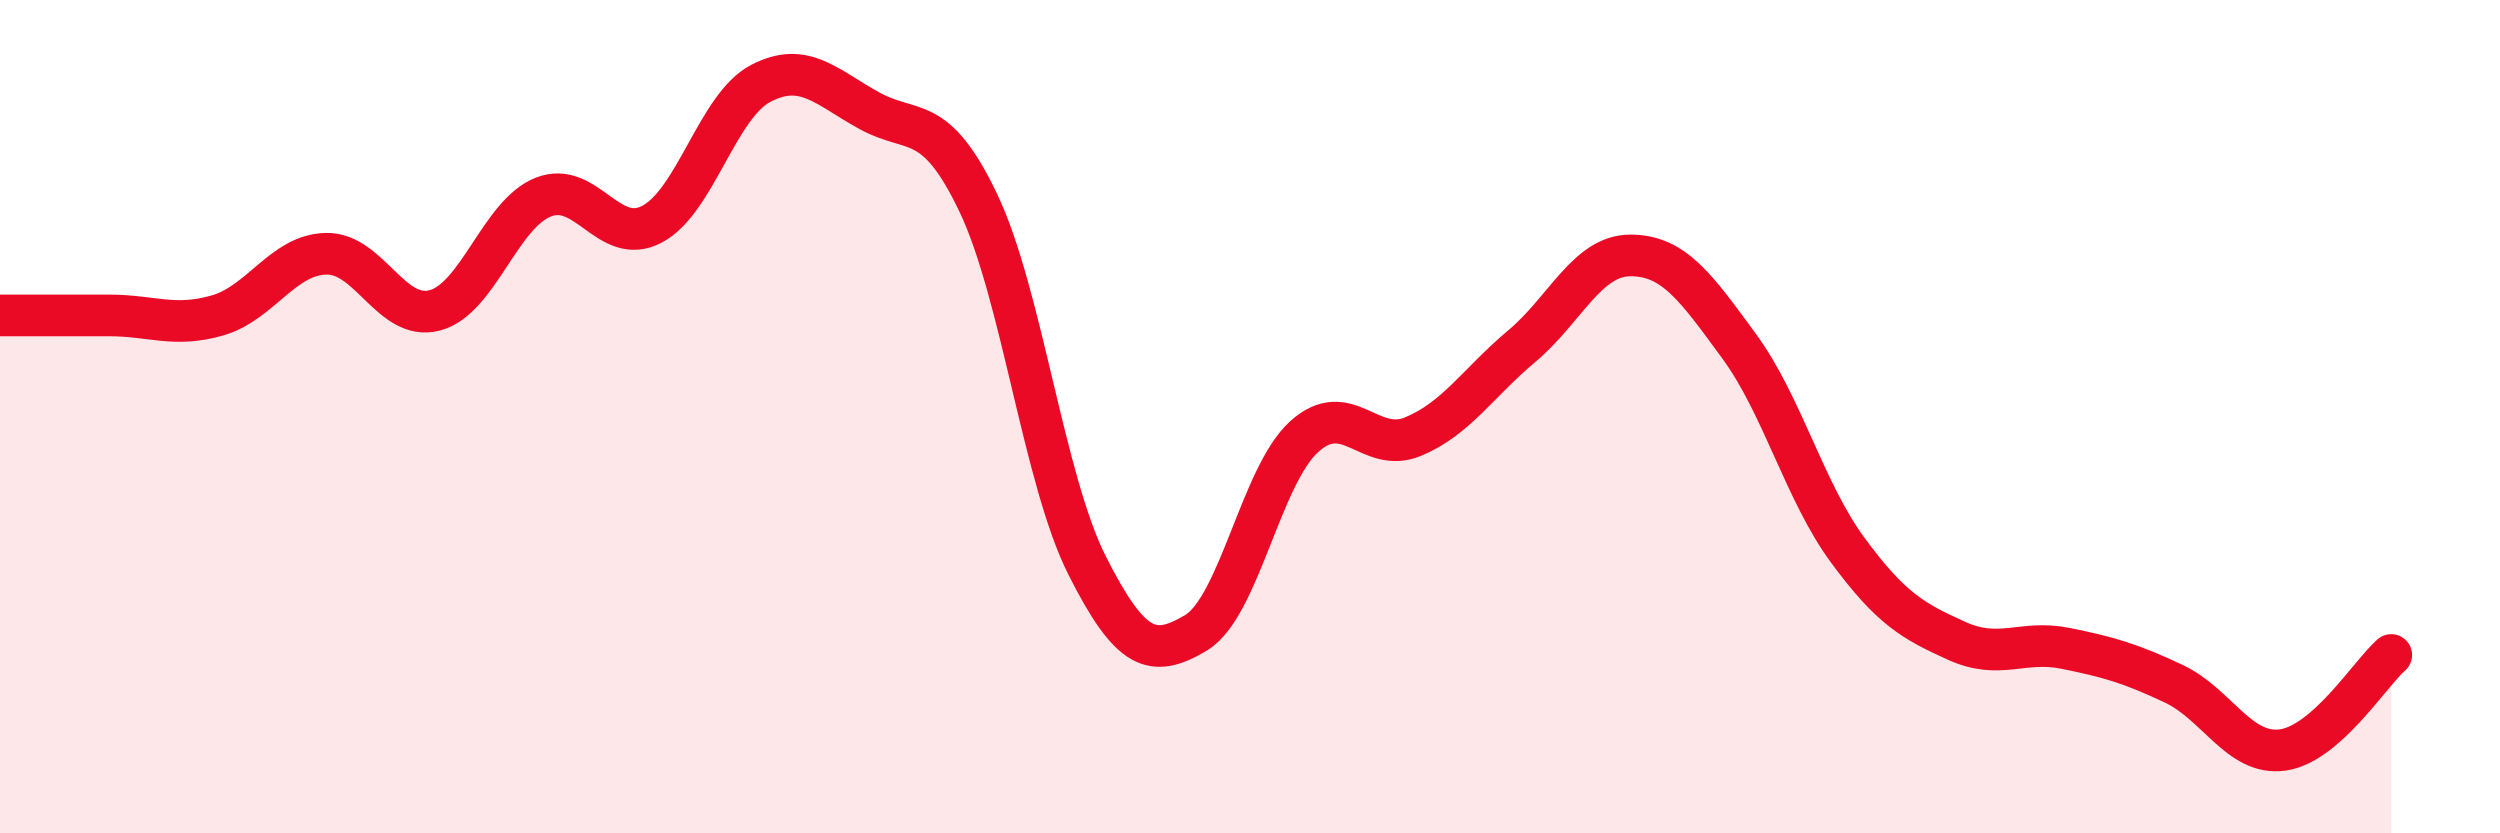
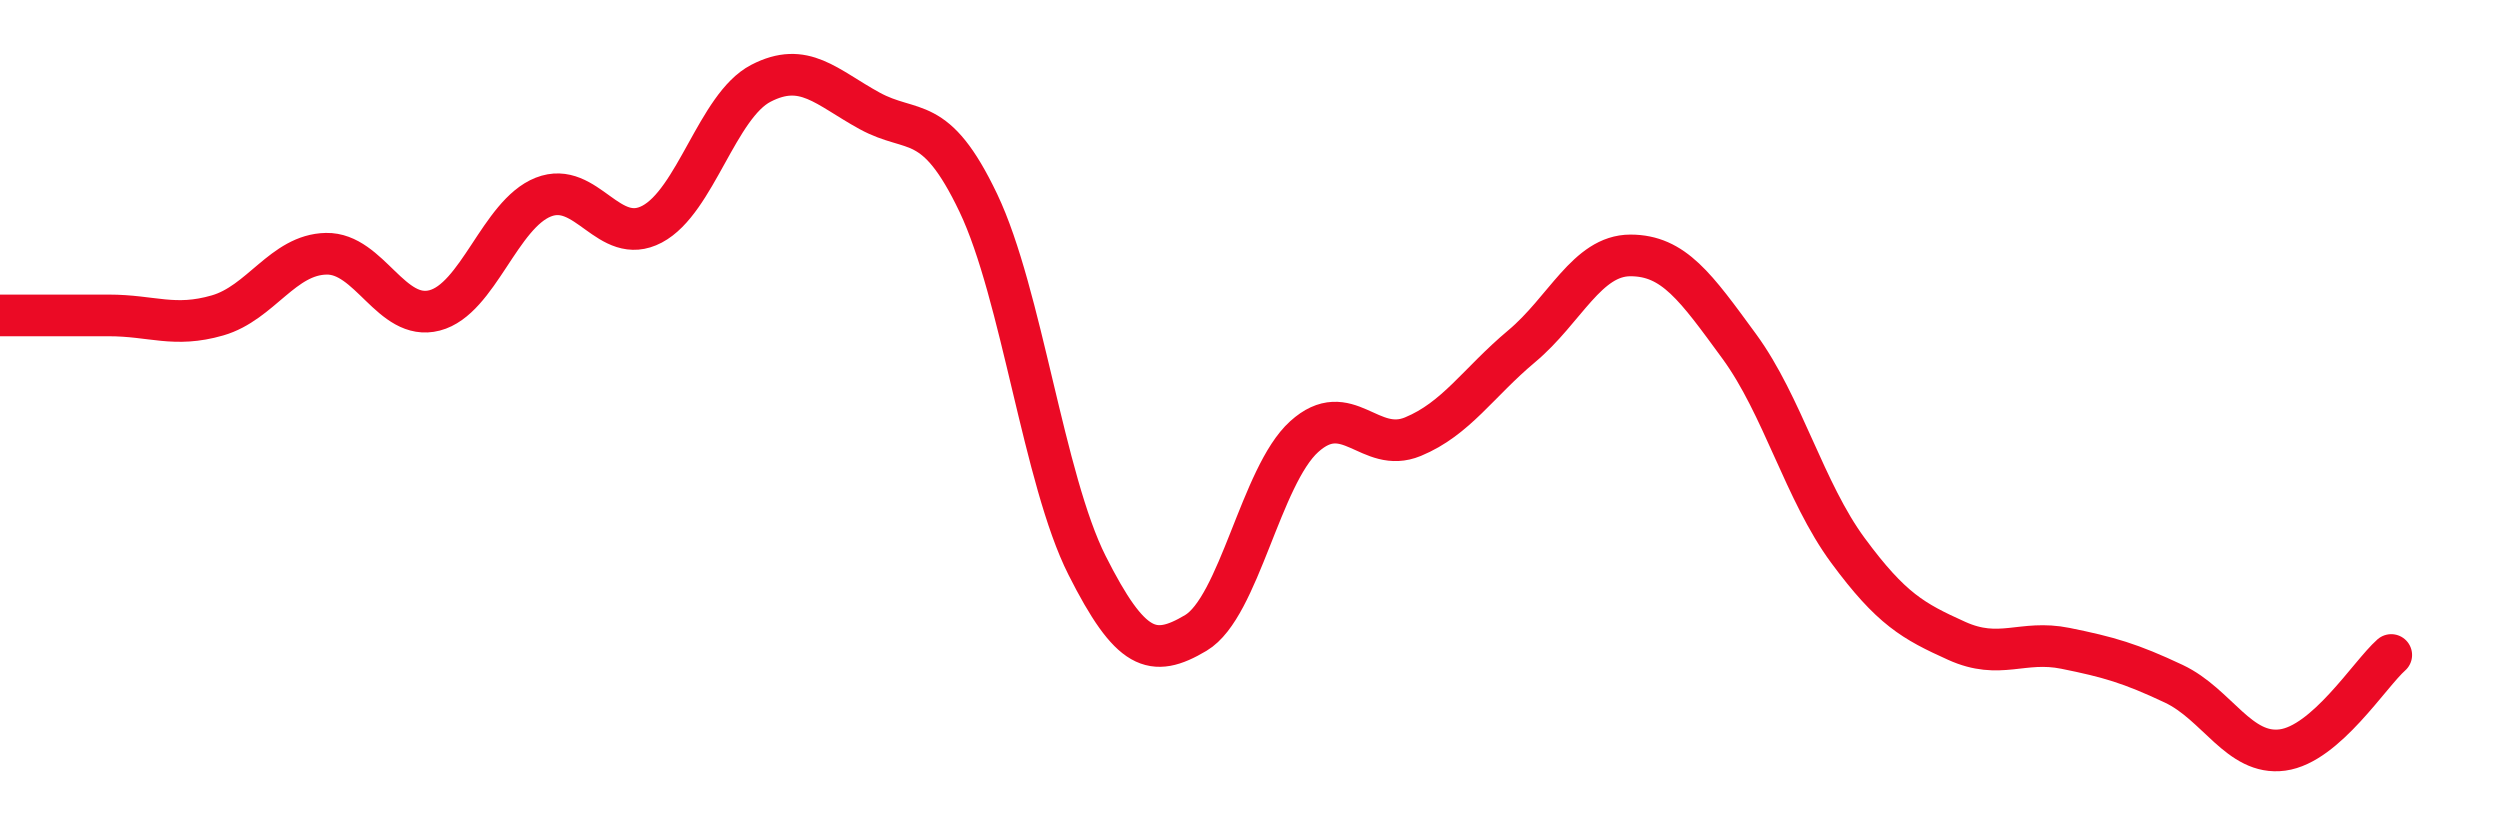
<svg xmlns="http://www.w3.org/2000/svg" width="60" height="20" viewBox="0 0 60 20">
-   <path d="M 0,7.57 C 0.52,7.57 1.57,7.57 2.61,7.57 C 3.65,7.57 4.18,7.87 5.22,7.57 C 6.26,7.27 6.79,6.11 7.83,6.09 C 8.87,6.07 9.39,7.72 10.43,7.45 C 11.47,7.18 12,5.14 13.04,4.73 C 14.08,4.32 14.61,5.93 15.65,5.38 C 16.69,4.83 17.22,2.54 18.26,2 C 19.3,1.46 19.83,2.09 20.87,2.66 C 21.91,3.23 22.44,2.69 23.48,4.87 C 24.52,7.05 25.05,11.51 26.09,13.57 C 27.13,15.63 27.66,15.81 28.7,15.19 C 29.74,14.57 30.26,11.42 31.3,10.48 C 32.34,9.54 32.87,10.91 33.91,10.48 C 34.95,10.05 35.48,9.18 36.52,8.31 C 37.56,7.44 38.09,6.13 39.13,6.13 C 40.17,6.13 40.7,6.89 41.74,8.31 C 42.78,9.73 43.31,11.8 44.35,13.21 C 45.39,14.62 45.92,14.91 46.96,15.38 C 48,15.85 48.53,15.35 49.57,15.56 C 50.61,15.77 51.13,15.92 52.17,16.41 C 53.21,16.9 53.74,18.14 54.78,18 C 55.82,17.86 56.87,16.18 57.39,15.72L57.39 20L0 20Z" fill="#EB0A25" opacity="0.1" stroke-linecap="round" stroke-linejoin="round" />
  <path d="M 0,7.57 C 0.52,7.57 1.57,7.57 2.61,7.57 C 3.65,7.57 4.18,7.87 5.22,7.57 C 6.26,7.27 6.79,6.11 7.83,6.09 C 8.87,6.07 9.39,7.72 10.43,7.45 C 11.47,7.18 12,5.14 13.04,4.73 C 14.08,4.32 14.61,5.93 15.65,5.38 C 16.69,4.83 17.22,2.54 18.26,2 C 19.3,1.46 19.83,2.09 20.87,2.66 C 21.91,3.23 22.44,2.69 23.48,4.87 C 24.52,7.05 25.05,11.51 26.09,13.57 C 27.13,15.63 27.66,15.81 28.7,15.19 C 29.74,14.57 30.26,11.42 31.3,10.48 C 32.34,9.54 32.87,10.91 33.91,10.48 C 34.95,10.05 35.48,9.18 36.52,8.31 C 37.56,7.44 38.09,6.13 39.13,6.13 C 40.17,6.13 40.7,6.89 41.74,8.31 C 42.78,9.73 43.31,11.8 44.35,13.21 C 45.39,14.62 45.92,14.91 46.96,15.38 C 48,15.85 48.53,15.35 49.57,15.56 C 50.61,15.77 51.13,15.92 52.17,16.41 C 53.21,16.9 53.74,18.14 54.78,18 C 55.82,17.86 56.87,16.18 57.39,15.72" stroke="#EB0A25" stroke-width="1" fill="none" stroke-linecap="round" stroke-linejoin="round" />
</svg>